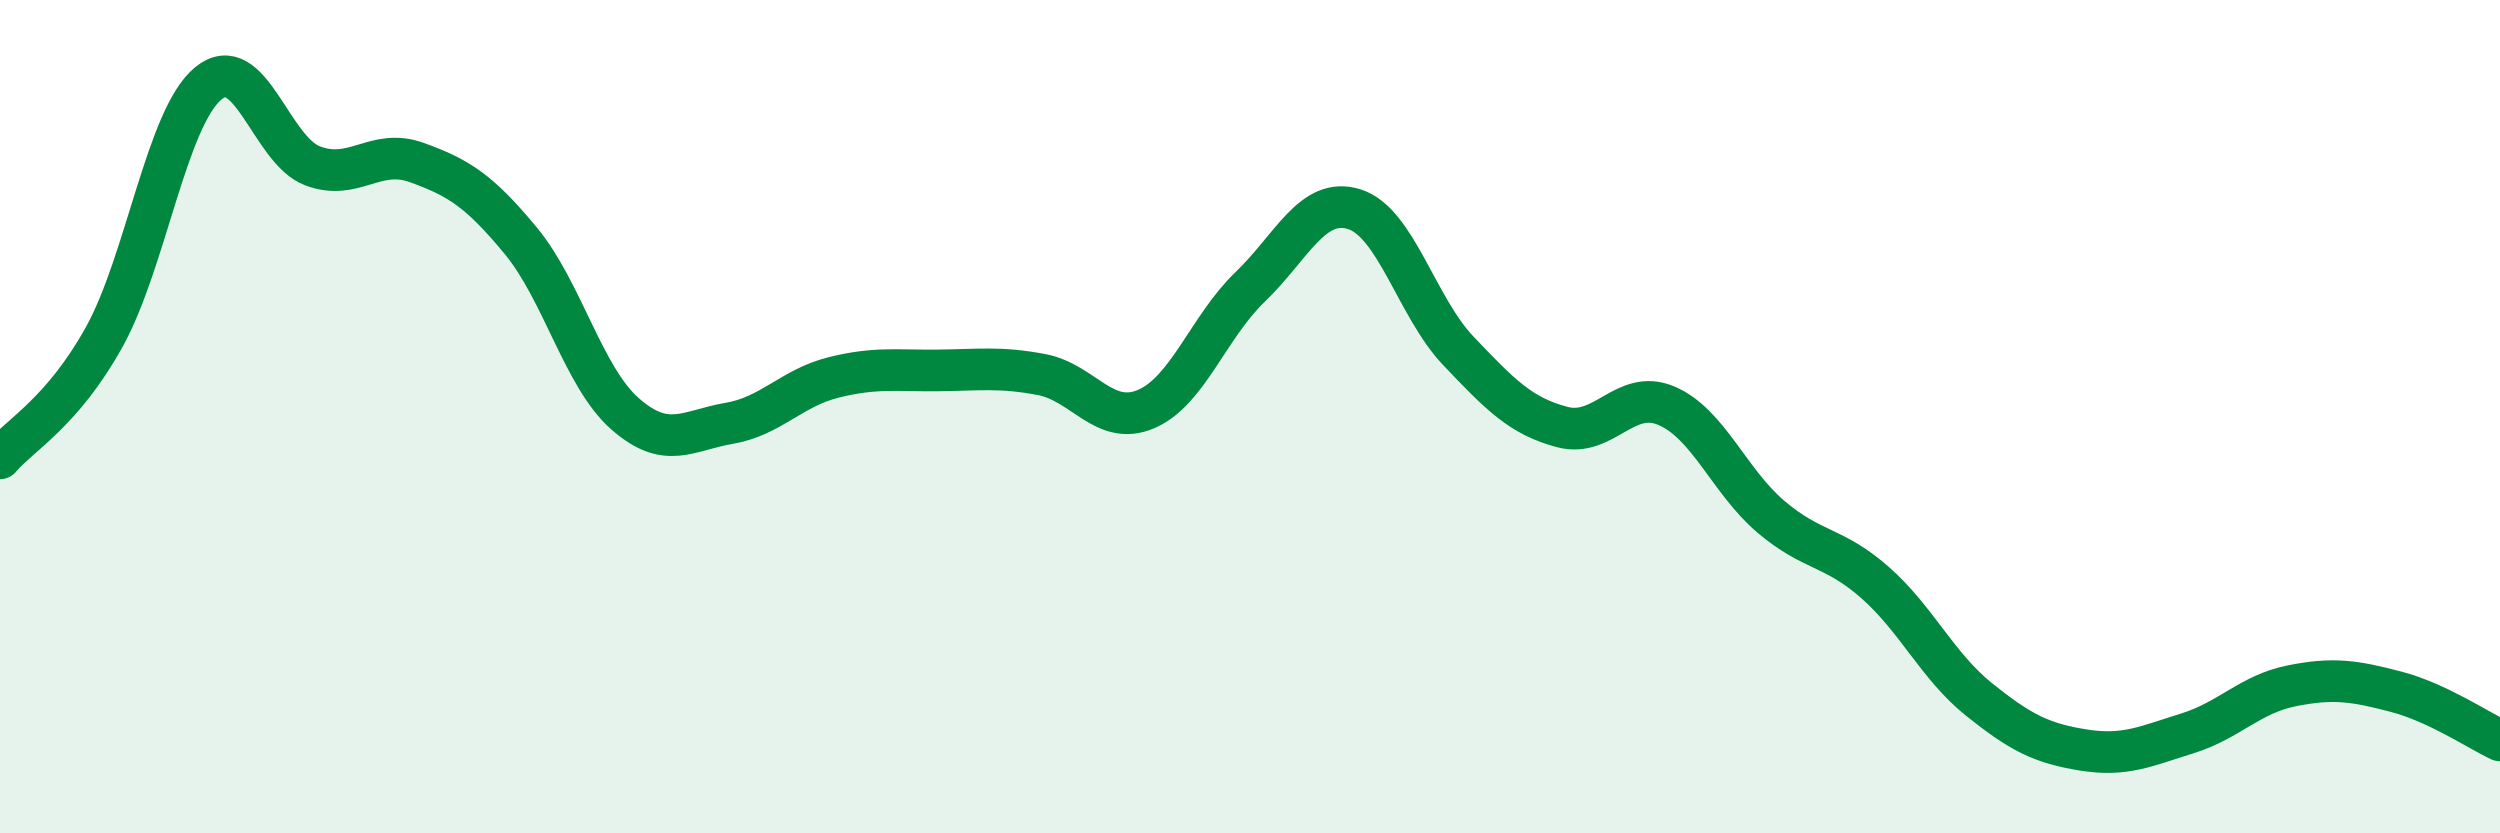
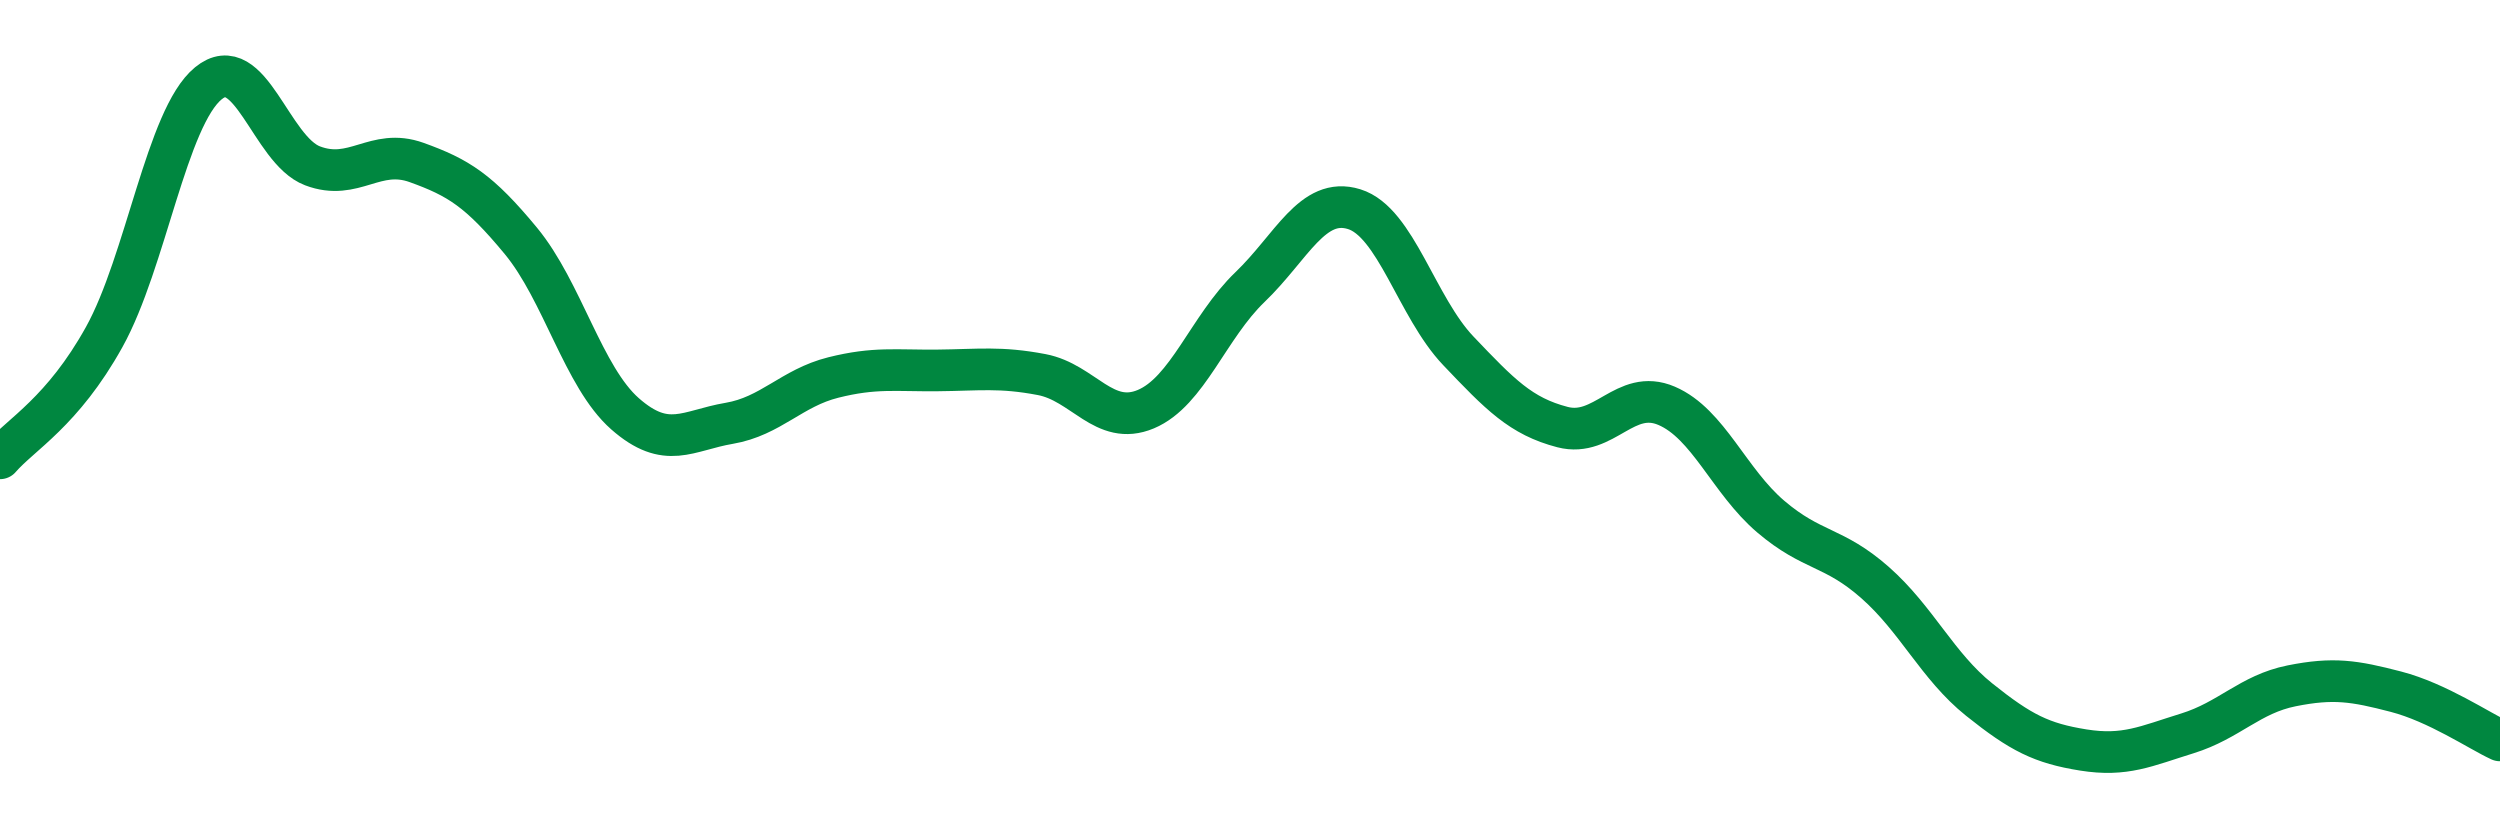
<svg xmlns="http://www.w3.org/2000/svg" width="60" height="20" viewBox="0 0 60 20">
-   <path d="M 0,11 C 0.5,10.42 1.5,9.89 2.5,8.09 C 3.5,6.29 4,2.82 5,2 C 6,1.18 6.5,3.6 7.5,3.98 C 8.5,4.36 9,3.54 10,3.9 C 11,4.26 11.5,4.57 12.5,5.78 C 13.5,6.99 14,9.05 15,9.93 C 16,10.81 16.5,10.33 17.5,10.16 C 18.5,9.99 19,9.31 20,9.06 C 21,8.81 21.5,8.9 22.5,8.89 C 23.5,8.88 24,8.8 25,8.99 C 26,9.18 26.5,10.24 27.5,9.82 C 28.5,9.4 29,7.85 30,6.89 C 31,5.93 31.5,4.71 32.5,5.02 C 33.5,5.33 34,7.37 35,8.42 C 36,9.47 36.5,9.99 37.5,10.25 C 38.5,10.51 39,9.31 40,9.74 C 41,10.17 41.5,11.55 42.5,12.4 C 43.5,13.25 44,13.1 45,13.98 C 46,14.86 46.5,15.99 47.5,16.79 C 48.5,17.59 49,17.84 50,18 C 51,18.16 51.5,17.91 52.5,17.6 C 53.5,17.29 54,16.66 55,16.46 C 56,16.26 56.5,16.34 57.5,16.6 C 58.5,16.86 59.5,17.54 60,17.77L60 20L0 20Z" fill="#008740" opacity="0.1" stroke-linecap="round" stroke-linejoin="round" />
  <path d="M 0,11 C 0.5,10.42 1.5,9.89 2.5,8.09 C 3.5,6.29 4,2.82 5,2 C 6,1.18 6.5,3.6 7.5,3.98 C 8.5,4.36 9,3.54 10,3.9 C 11,4.26 11.5,4.57 12.5,5.78 C 13.5,6.99 14,9.05 15,9.93 C 16,10.81 16.5,10.33 17.5,10.16 C 18.5,9.99 19,9.31 20,9.06 C 21,8.81 21.5,8.9 22.5,8.89 C 23.5,8.88 24,8.8 25,8.99 C 26,9.18 26.5,10.24 27.5,9.82 C 28.5,9.4 29,7.85 30,6.89 C 31,5.93 31.5,4.71 32.5,5.02 C 33.5,5.33 34,7.37 35,8.42 C 36,9.47 36.5,9.99 37.5,10.25 C 38.5,10.51 39,9.31 40,9.74 C 41,10.17 41.5,11.55 42.5,12.4 C 43.5,13.25 44,13.1 45,13.98 C 46,14.86 46.5,15.99 47.5,16.79 C 48.5,17.59 49,17.84 50,18 C 51,18.16 51.5,17.91 52.5,17.6 C 53.5,17.29 54,16.66 55,16.46 C 56,16.26 56.5,16.34 57.5,16.6 C 58.5,16.86 59.5,17.54 60,17.77" stroke="#008740" stroke-width="1" fill="none" stroke-linecap="round" stroke-linejoin="round" />
</svg>